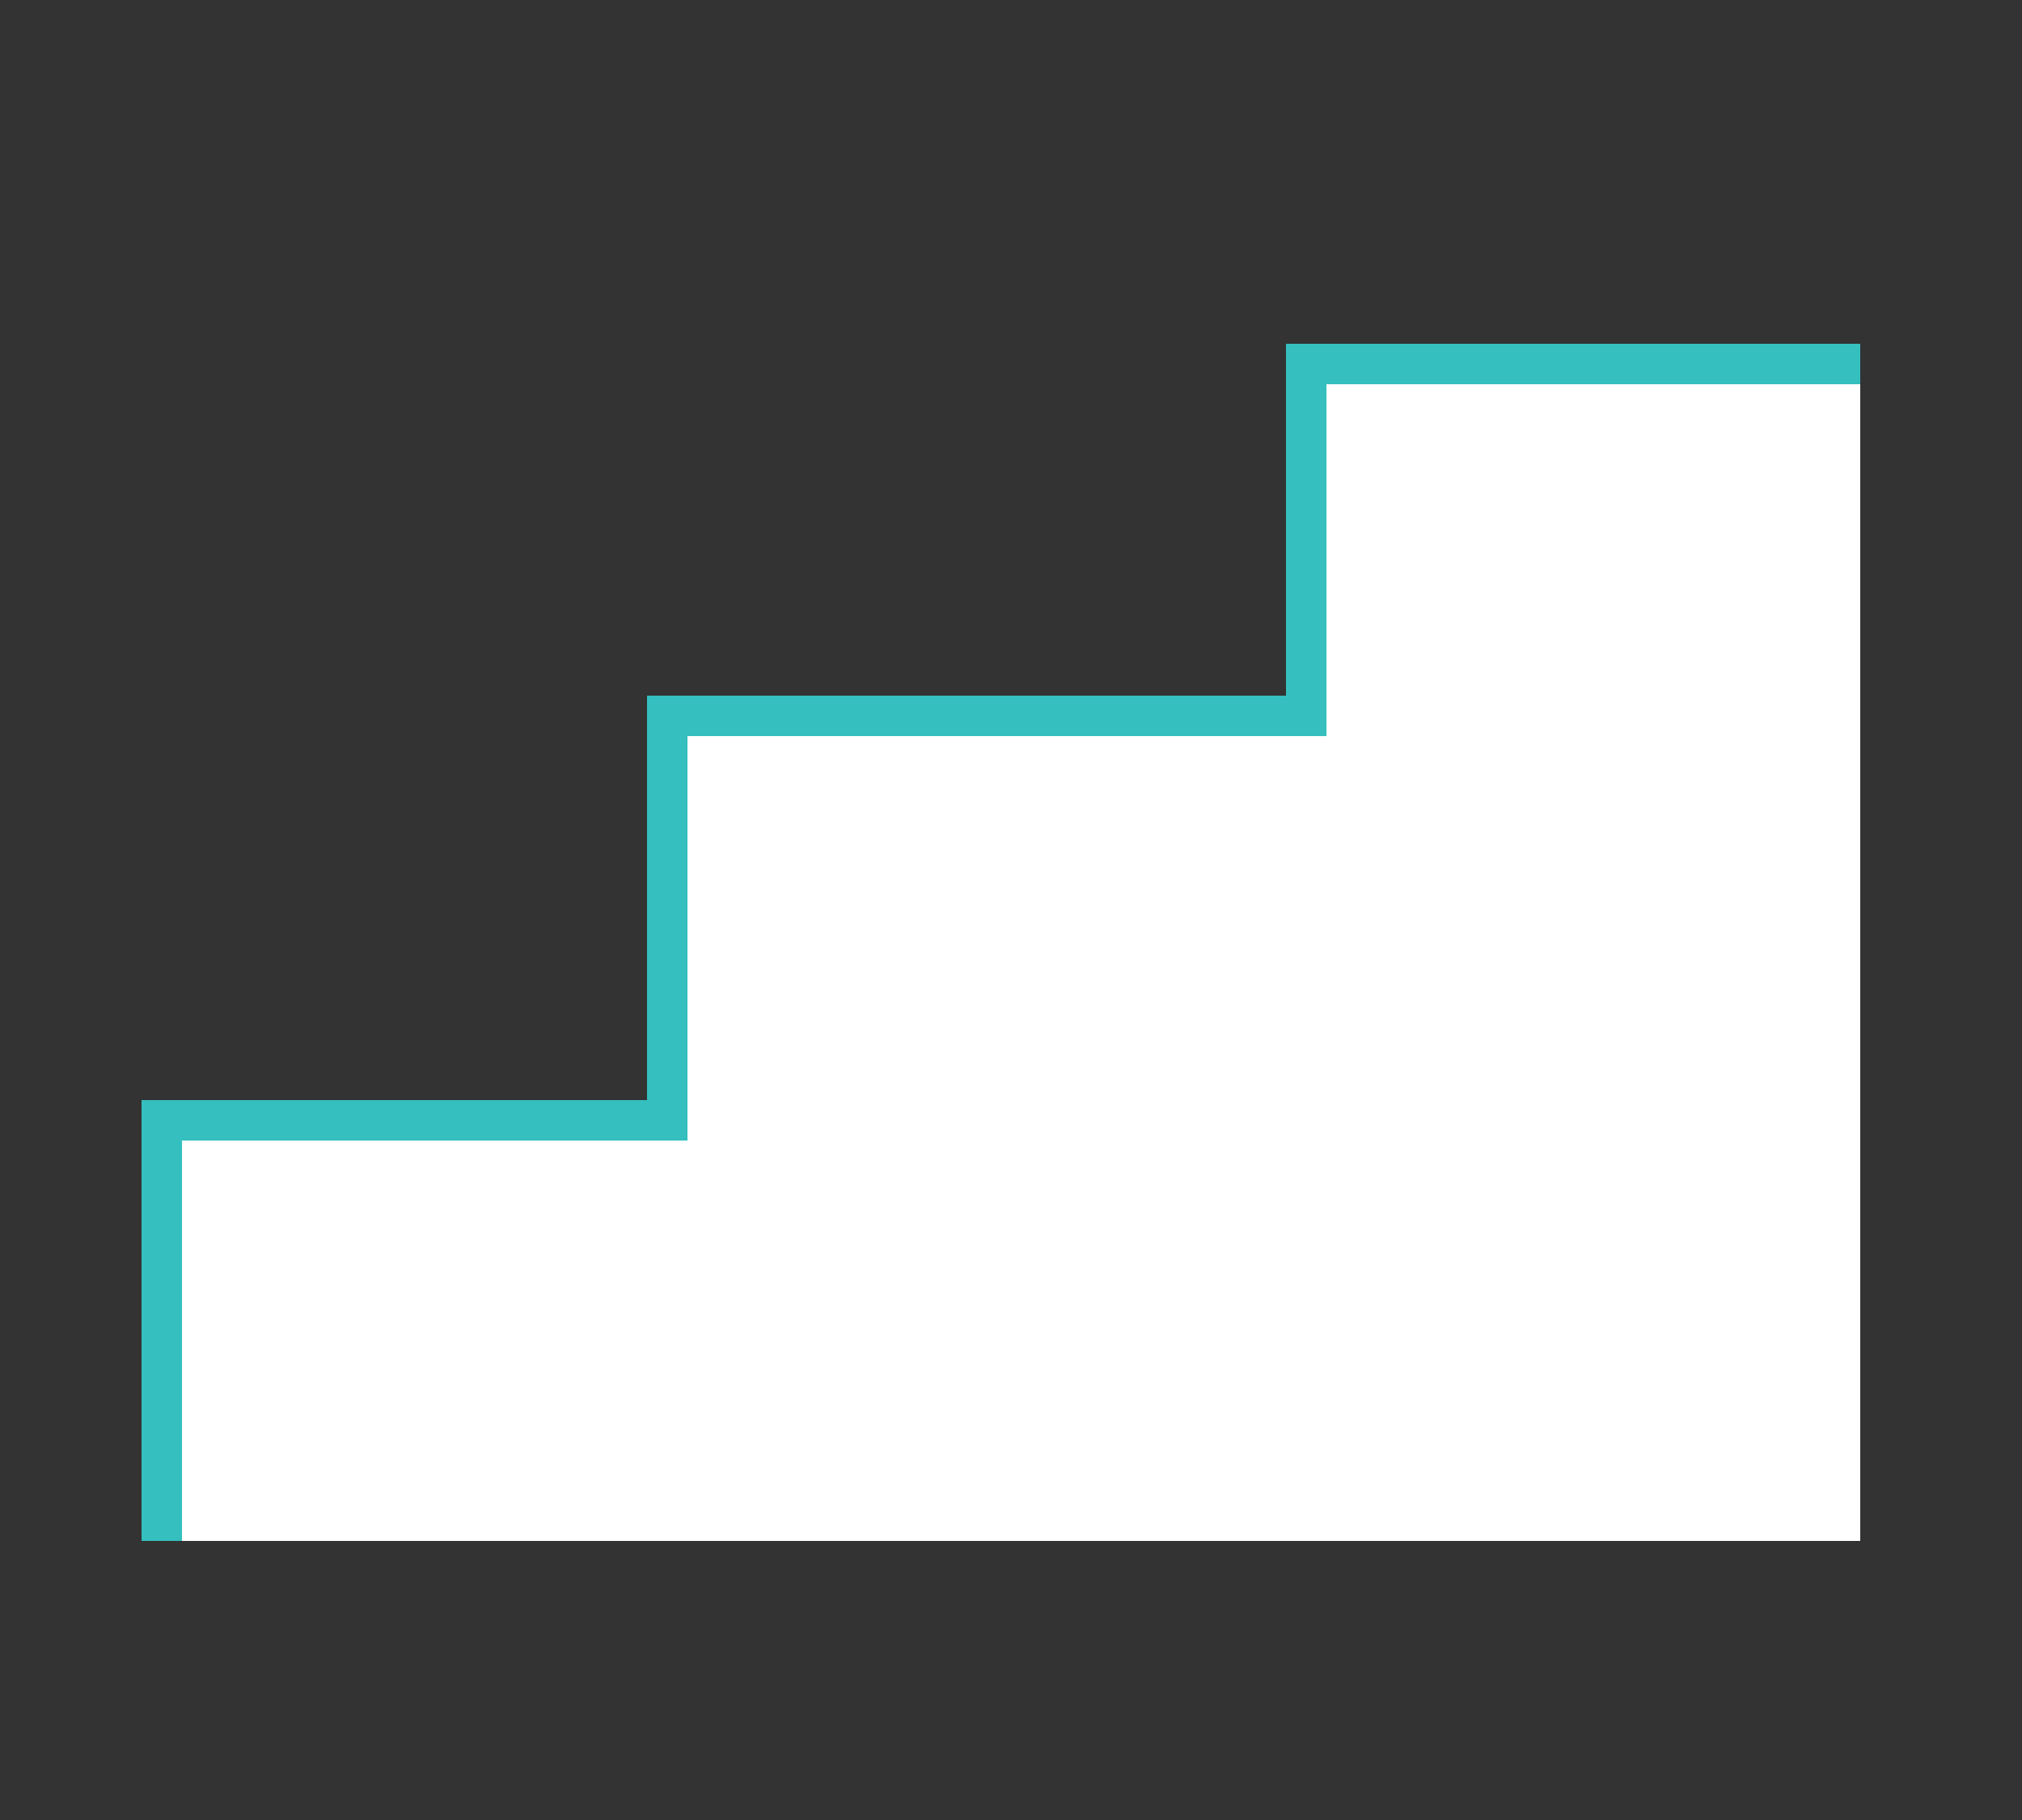
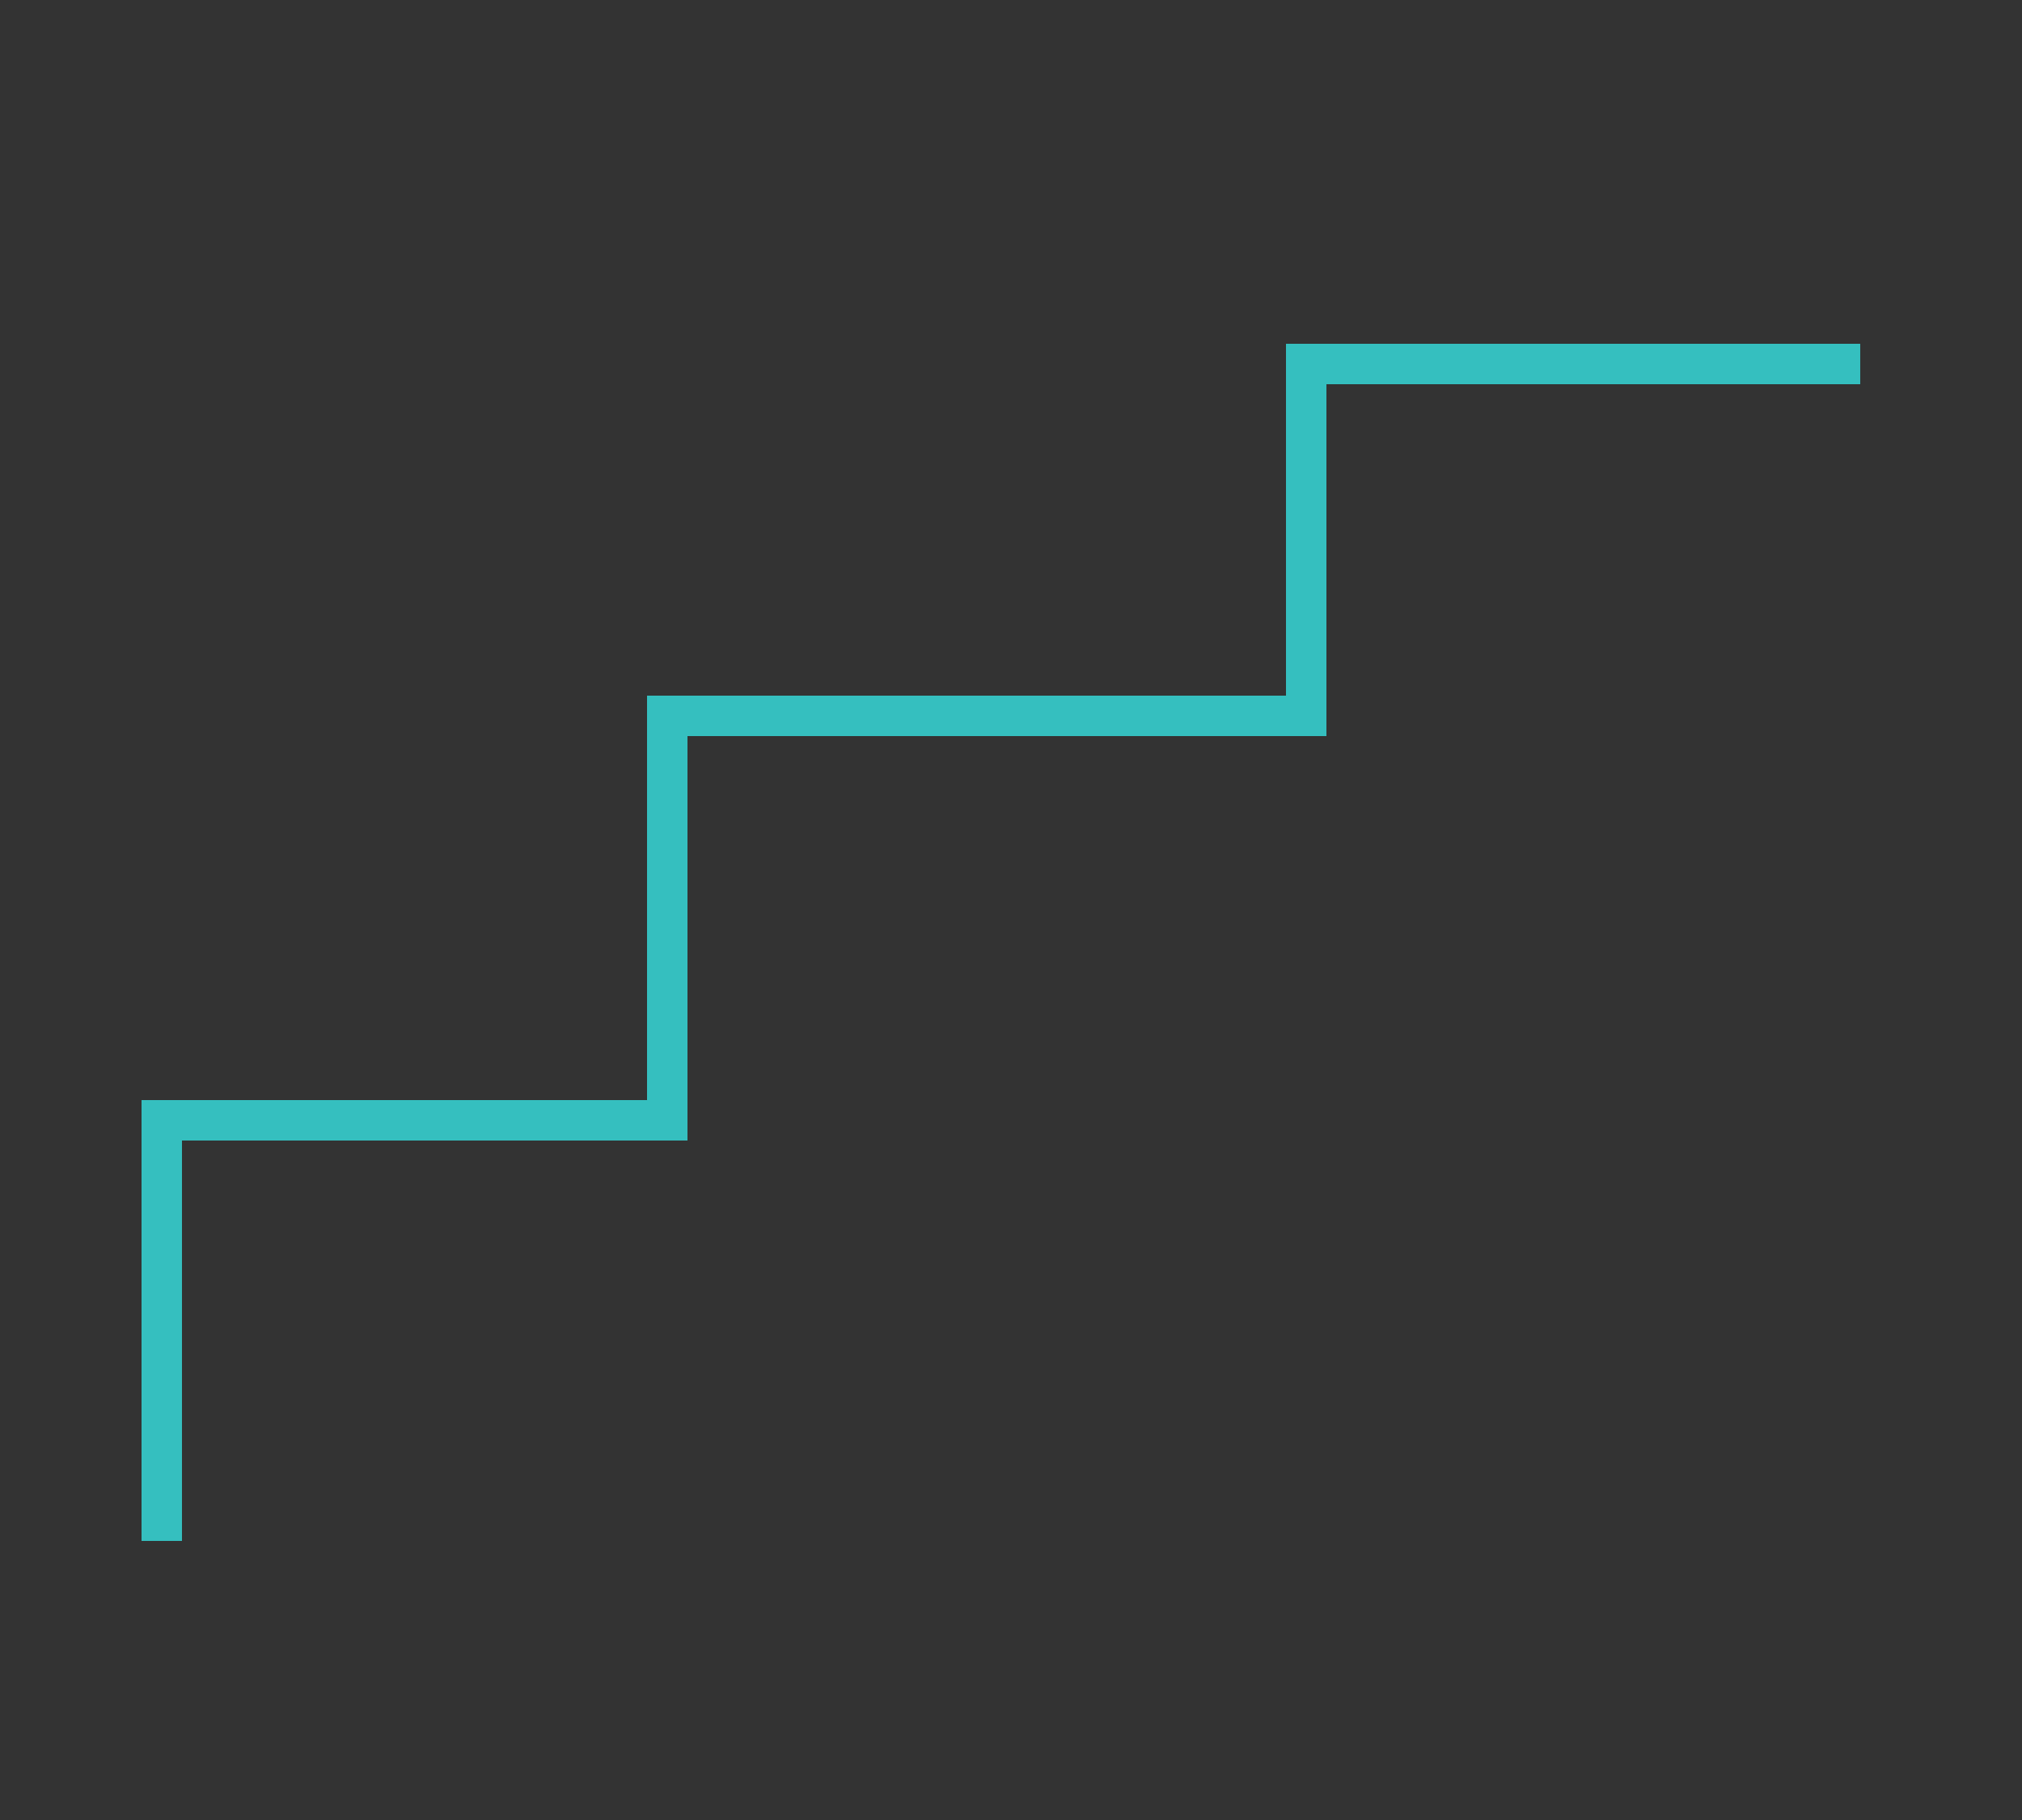
<svg xmlns="http://www.w3.org/2000/svg" id="_レイヤー_1" width="50" height="45" version="1.1" viewBox="0 0 50 45">
  <rect x="0" y="0" width="50" height="45" fill="#333333" stroke="none" />
  <defs>
    <style>
      .st0 {
        fill: #fff;
      }

      .st1 {
        fill: none;
        stroke: #35bfbf;
        stroke-miterlimit: 10;
      }
    </style>
  </defs>
-   <polygon class="st0" points="4 38.1 4 27.7 16.5 27.7 16.5 17.7 32.3 17.7 32.3 9 46 9 46 38.1 4 38.1" />
  <polyline class="st1" points="4 38.1 4 27.7 16.5 27.7 16.5 17.7 32.3 17.7 32.3 9 46 9" />
</svg>